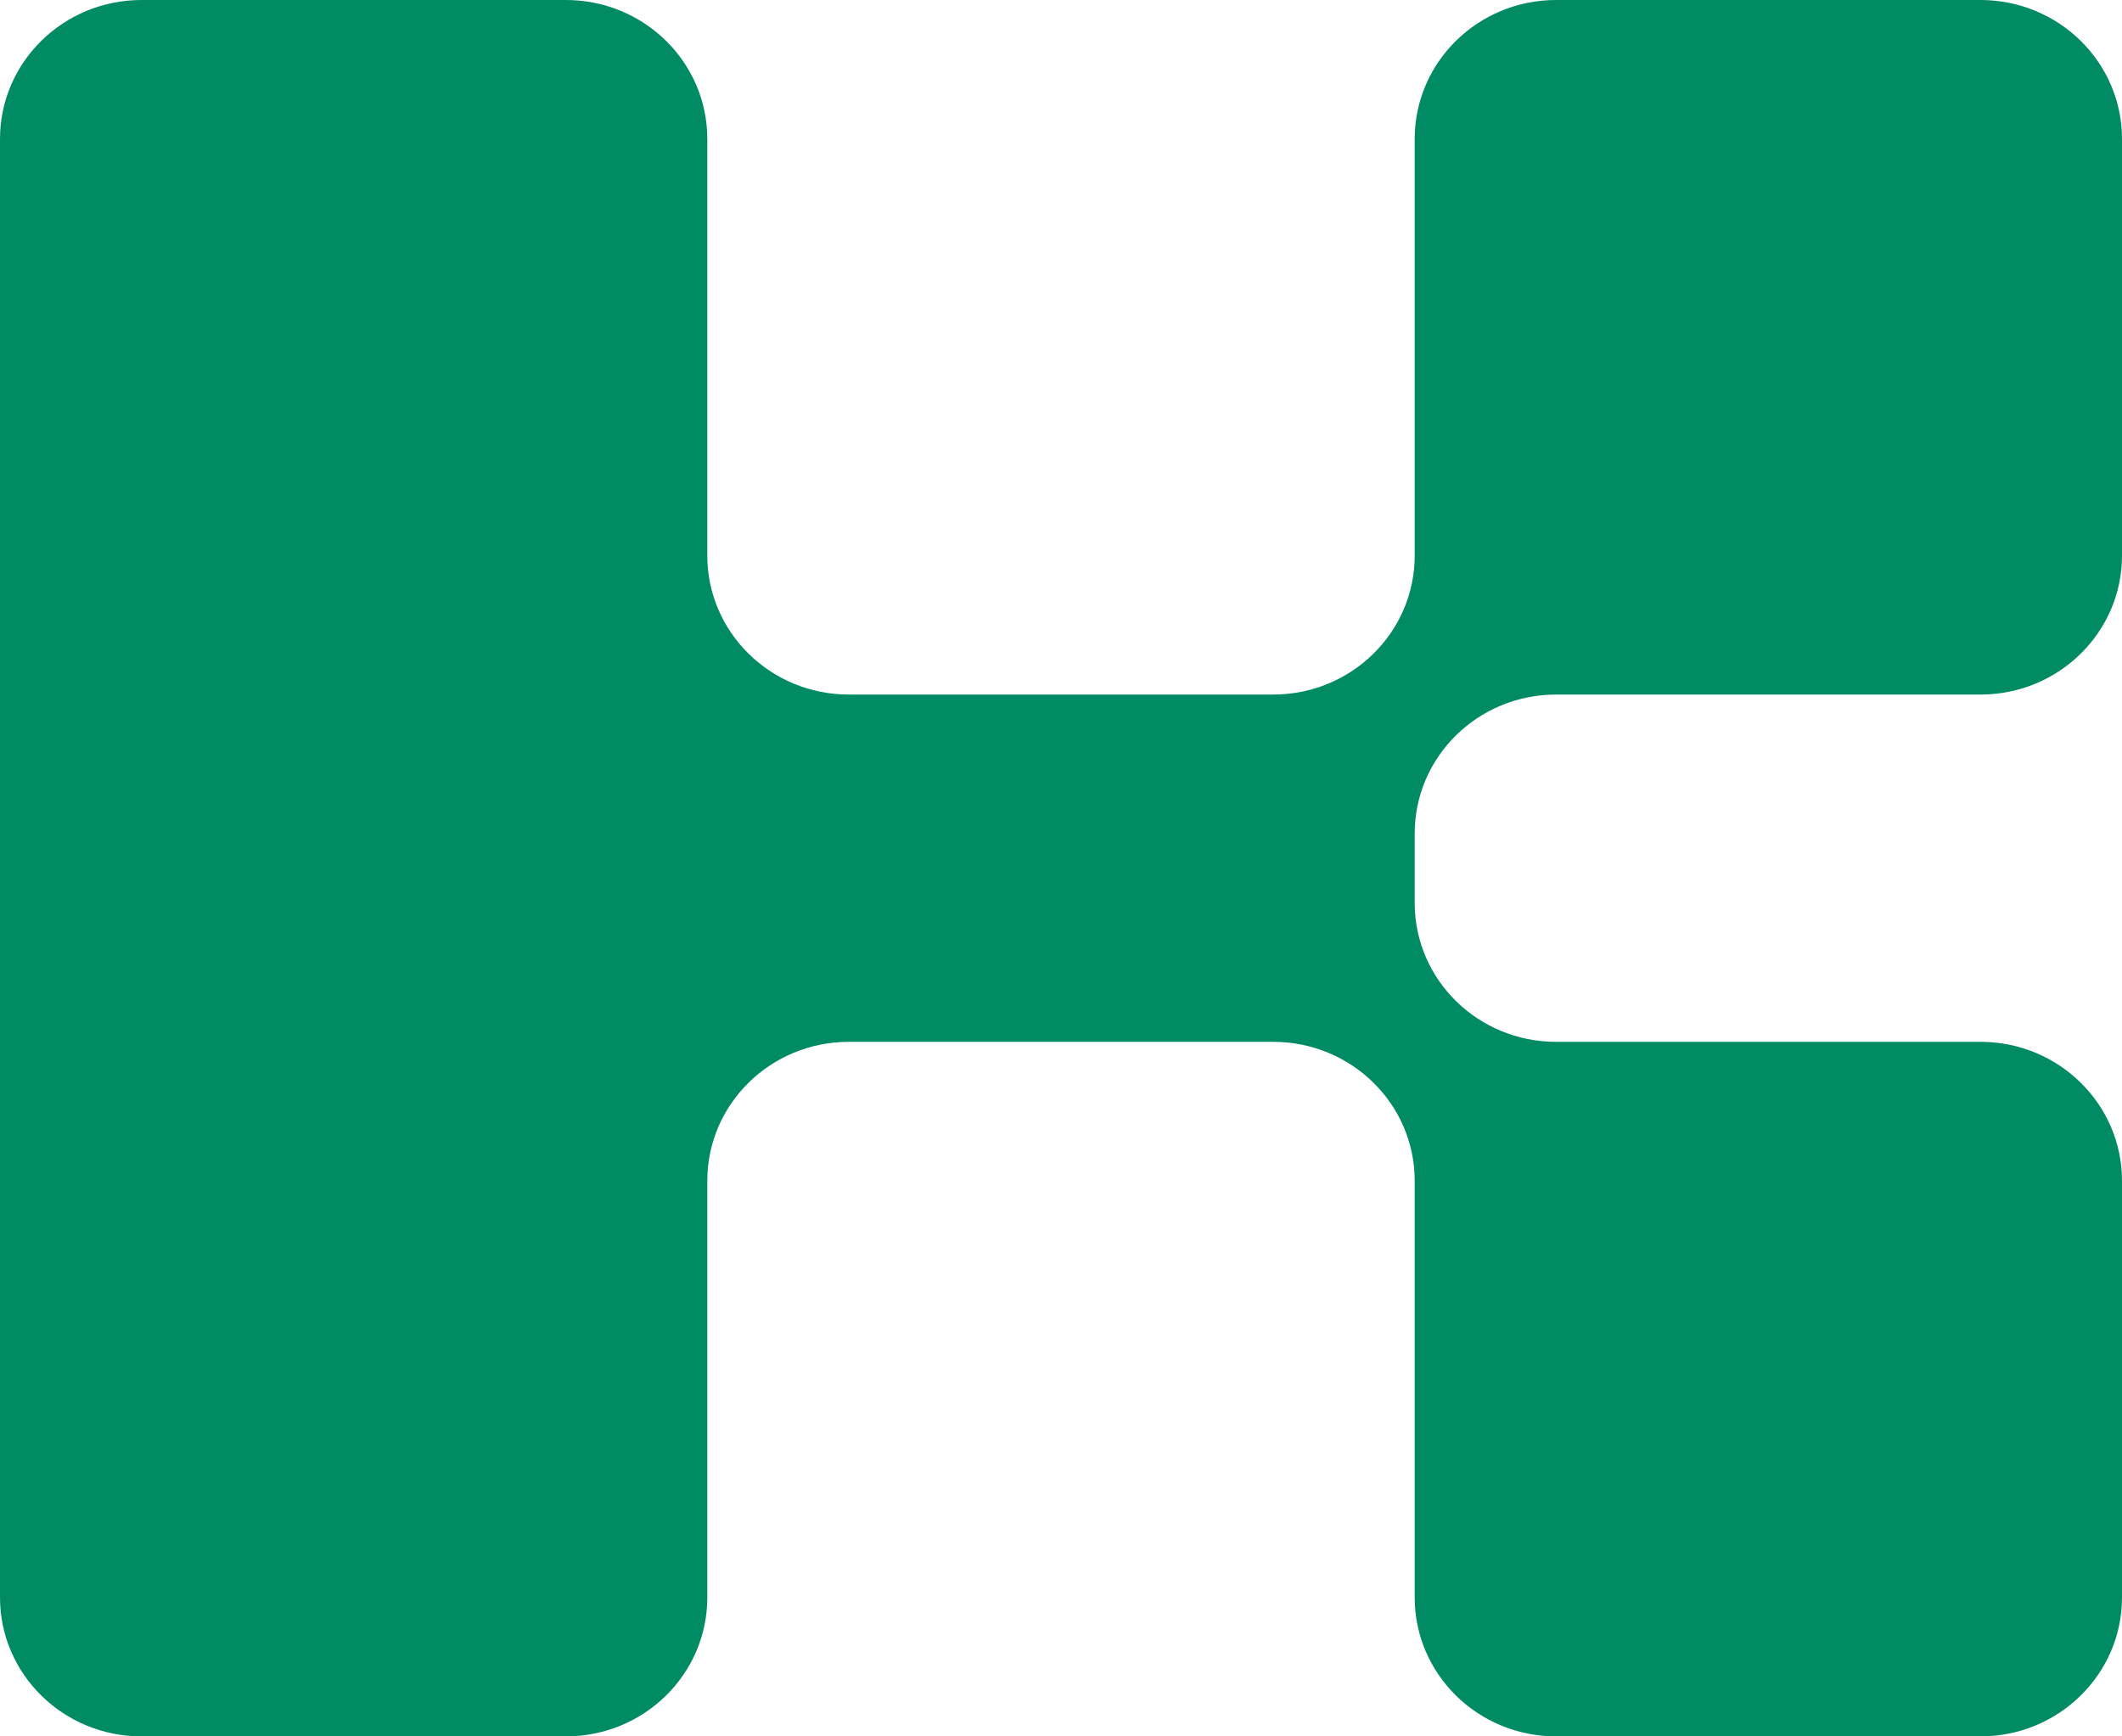
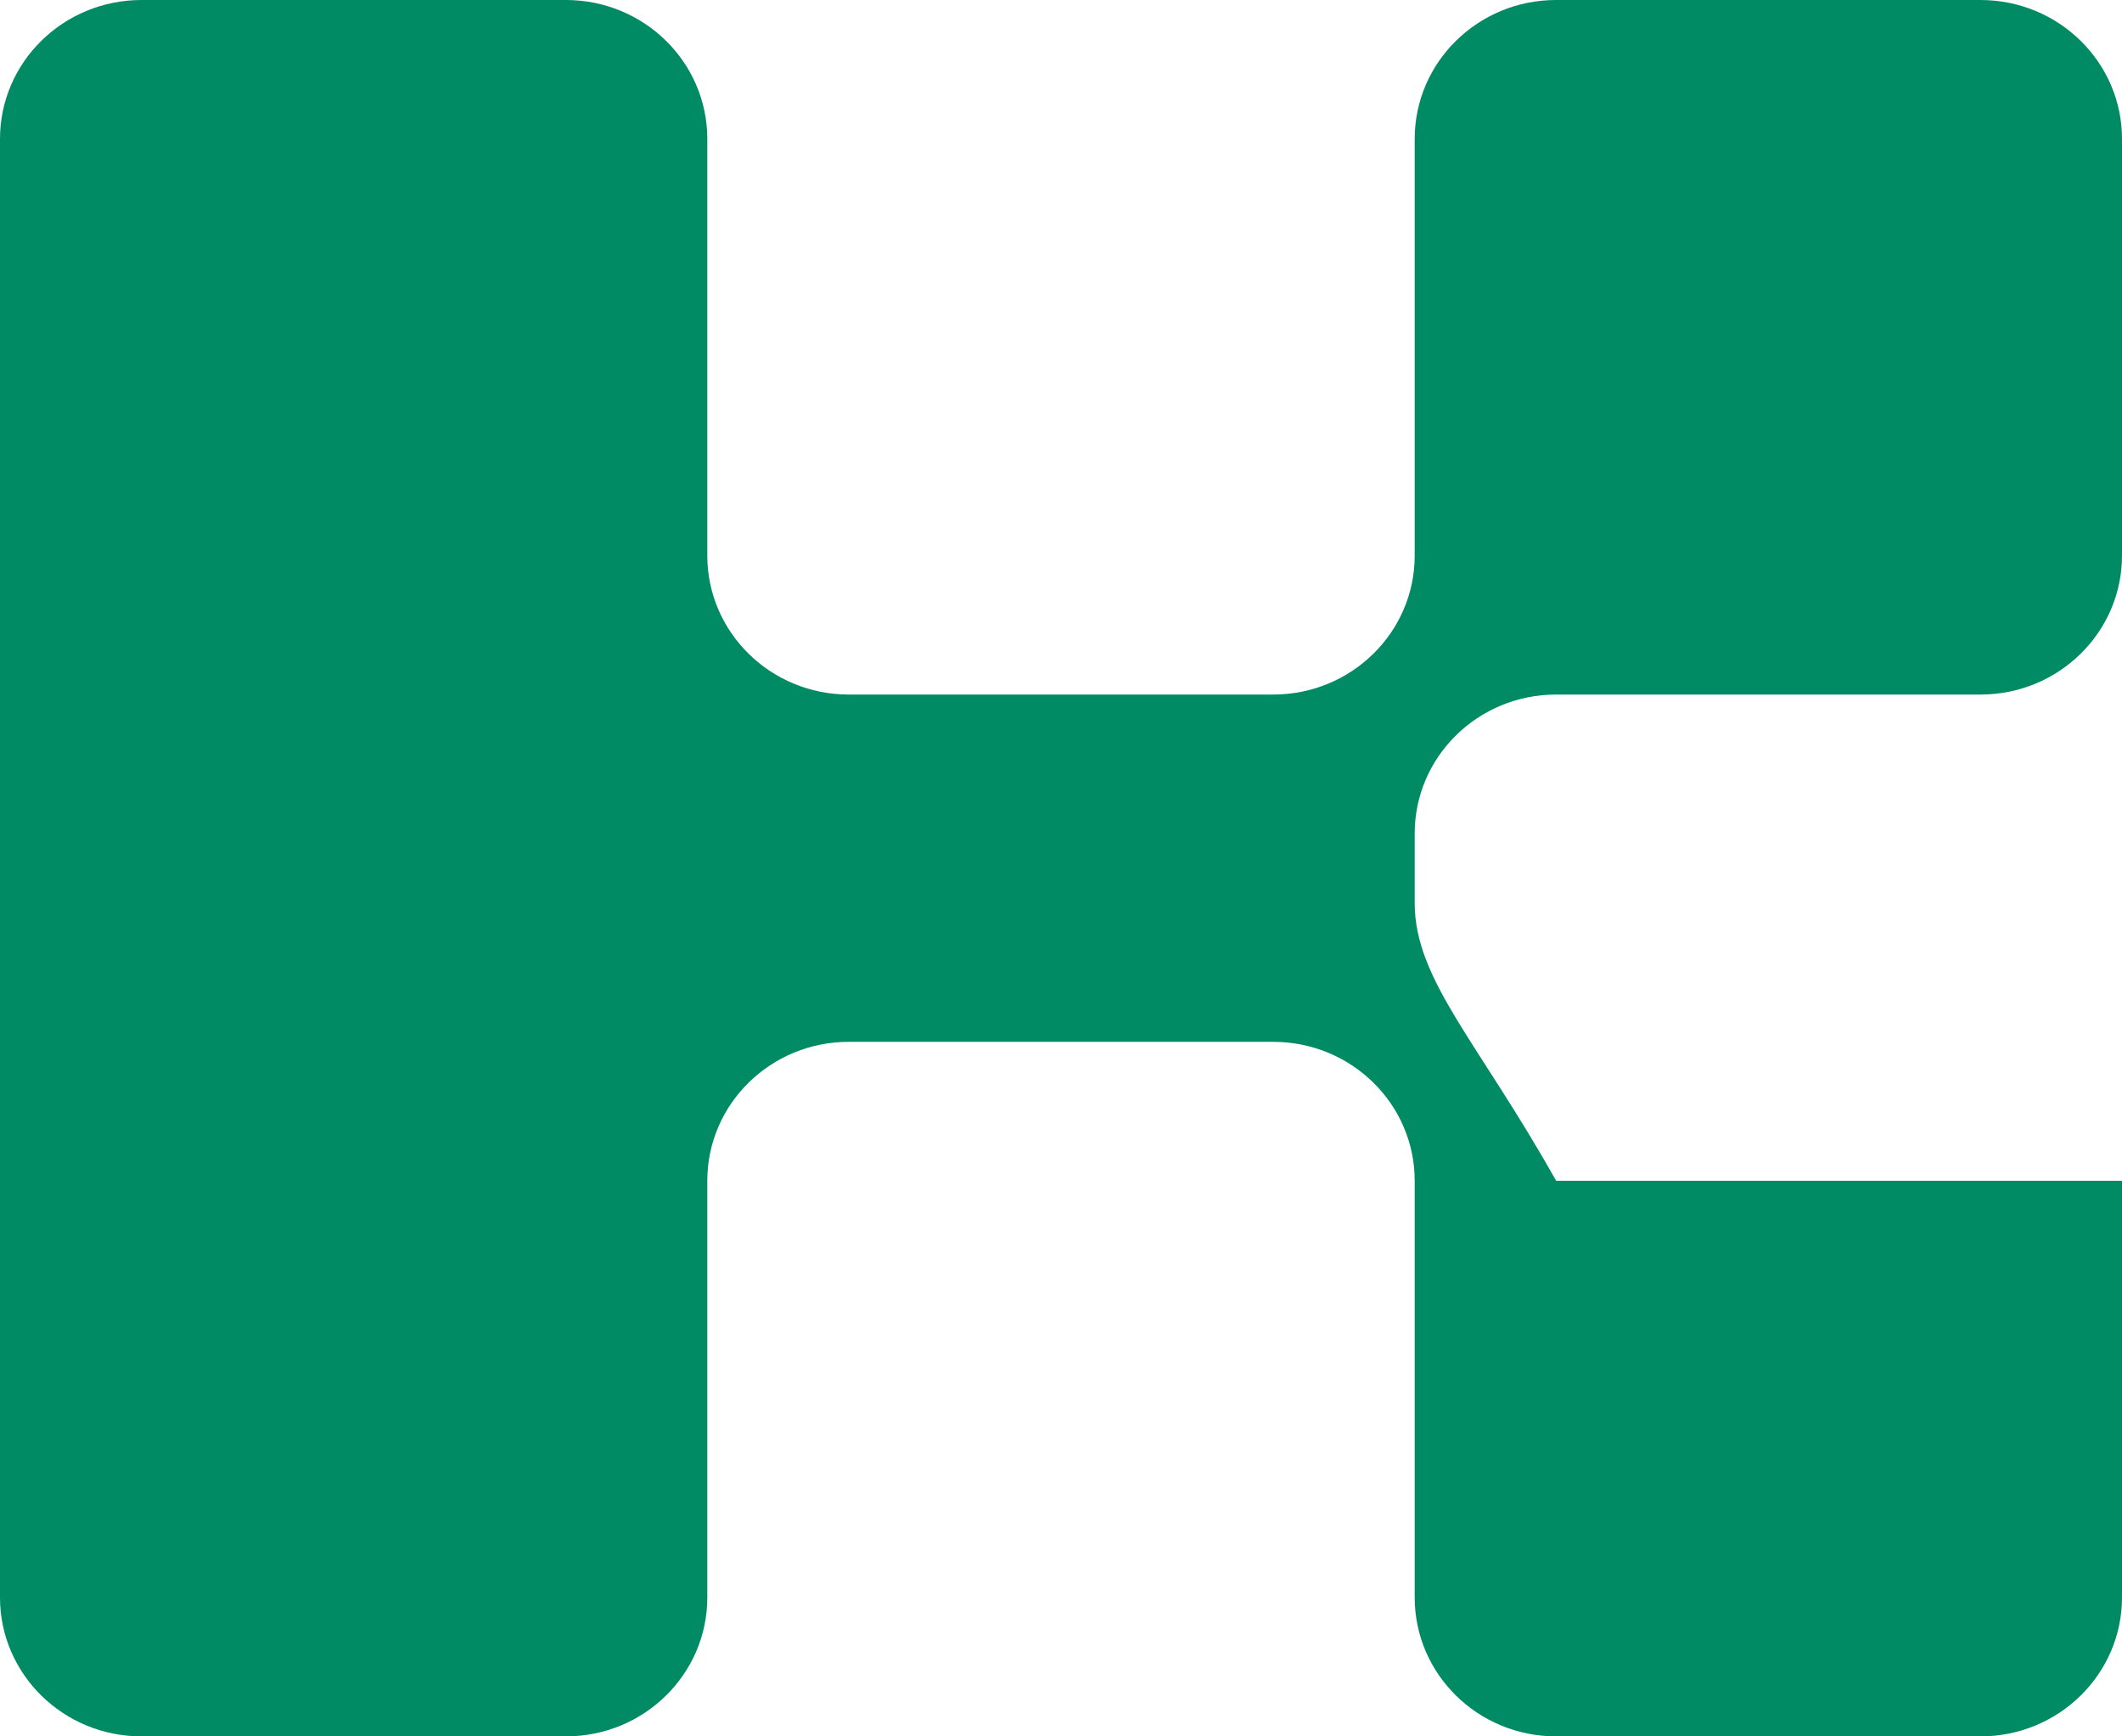
<svg xmlns="http://www.w3.org/2000/svg" width="22" height="18" viewBox="0 0 22 18" fill="none">
-   <path d="M1.467 0C0.657 0 0 0.645 0 1.44V16.56C0 17.355 0.657 18 1.467 18H5.867C6.677 18 7.333 17.355 7.333 16.56V12.24C7.333 11.445 7.99 10.8 8.8 10.8H13.2C14.01 10.8 14.667 11.445 14.667 12.24L14.667 16.56C14.667 17.355 15.323 18 16.133 18H20.533C21.343 18 22 17.355 22 16.56V12.24C22 11.445 21.343 10.8 20.533 10.8H16.133C15.325 10.8 14.67 10.159 14.667 9.366V8.64C14.667 7.845 15.323 7.2 16.133 7.2H20.533C21.343 7.2 22 6.555 22 5.76V1.44C22 0.645 21.343 0 20.533 0H16.133C15.323 0 14.667 0.645 14.667 1.44V5.76C14.667 6.555 14.01 7.2 13.2 7.2H8.8C7.99 7.2 7.333 6.555 7.333 5.76V1.44C7.333 0.645 6.677 0 5.867 0H1.467Z" fill="#008B64" />
+   <path d="M1.467 0C0.657 0 0 0.645 0 1.44V16.56C0 17.355 0.657 18 1.467 18H5.867C6.677 18 7.333 17.355 7.333 16.56V12.24C7.333 11.445 7.99 10.8 8.8 10.8H13.2C14.01 10.8 14.667 11.445 14.667 12.24L14.667 16.56C14.667 17.355 15.323 18 16.133 18H20.533C21.343 18 22 17.355 22 16.56V12.24H16.133C15.325 10.8 14.67 10.159 14.667 9.366V8.64C14.667 7.845 15.323 7.2 16.133 7.2H20.533C21.343 7.2 22 6.555 22 5.76V1.44C22 0.645 21.343 0 20.533 0H16.133C15.323 0 14.667 0.645 14.667 1.44V5.76C14.667 6.555 14.01 7.2 13.2 7.2H8.8C7.99 7.2 7.333 6.555 7.333 5.76V1.44C7.333 0.645 6.677 0 5.867 0H1.467Z" fill="#008B64" />
</svg>